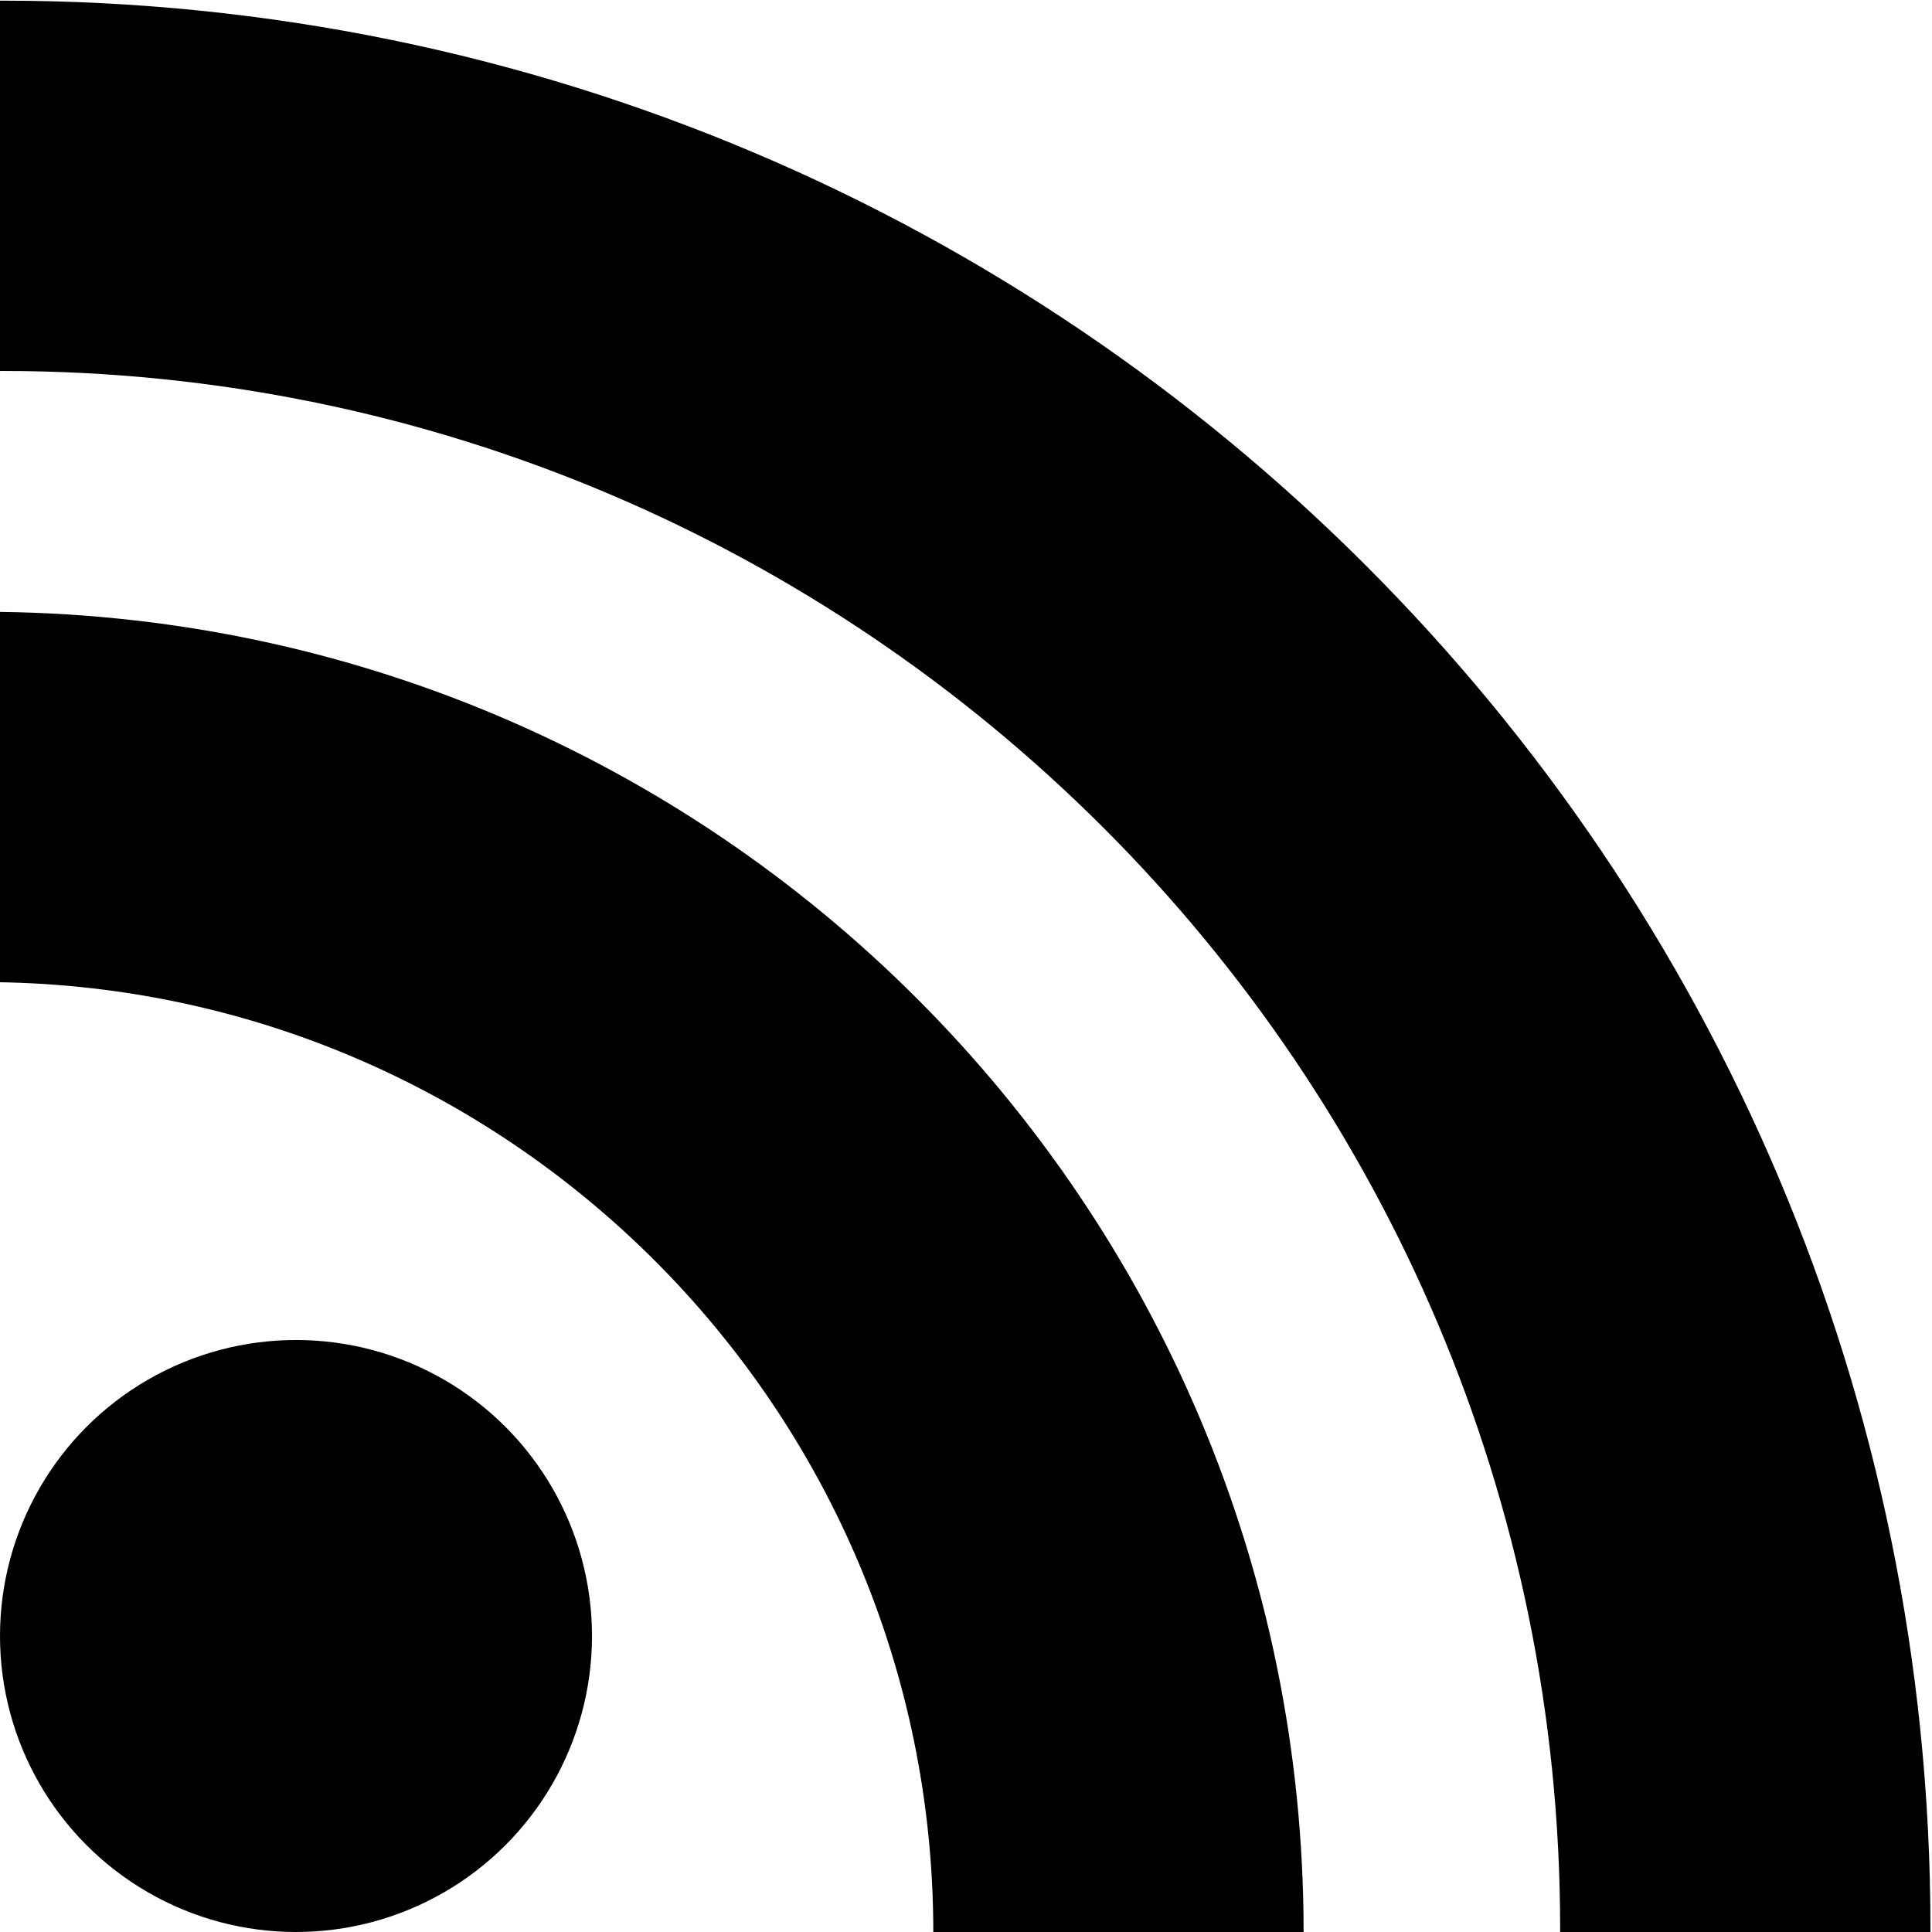
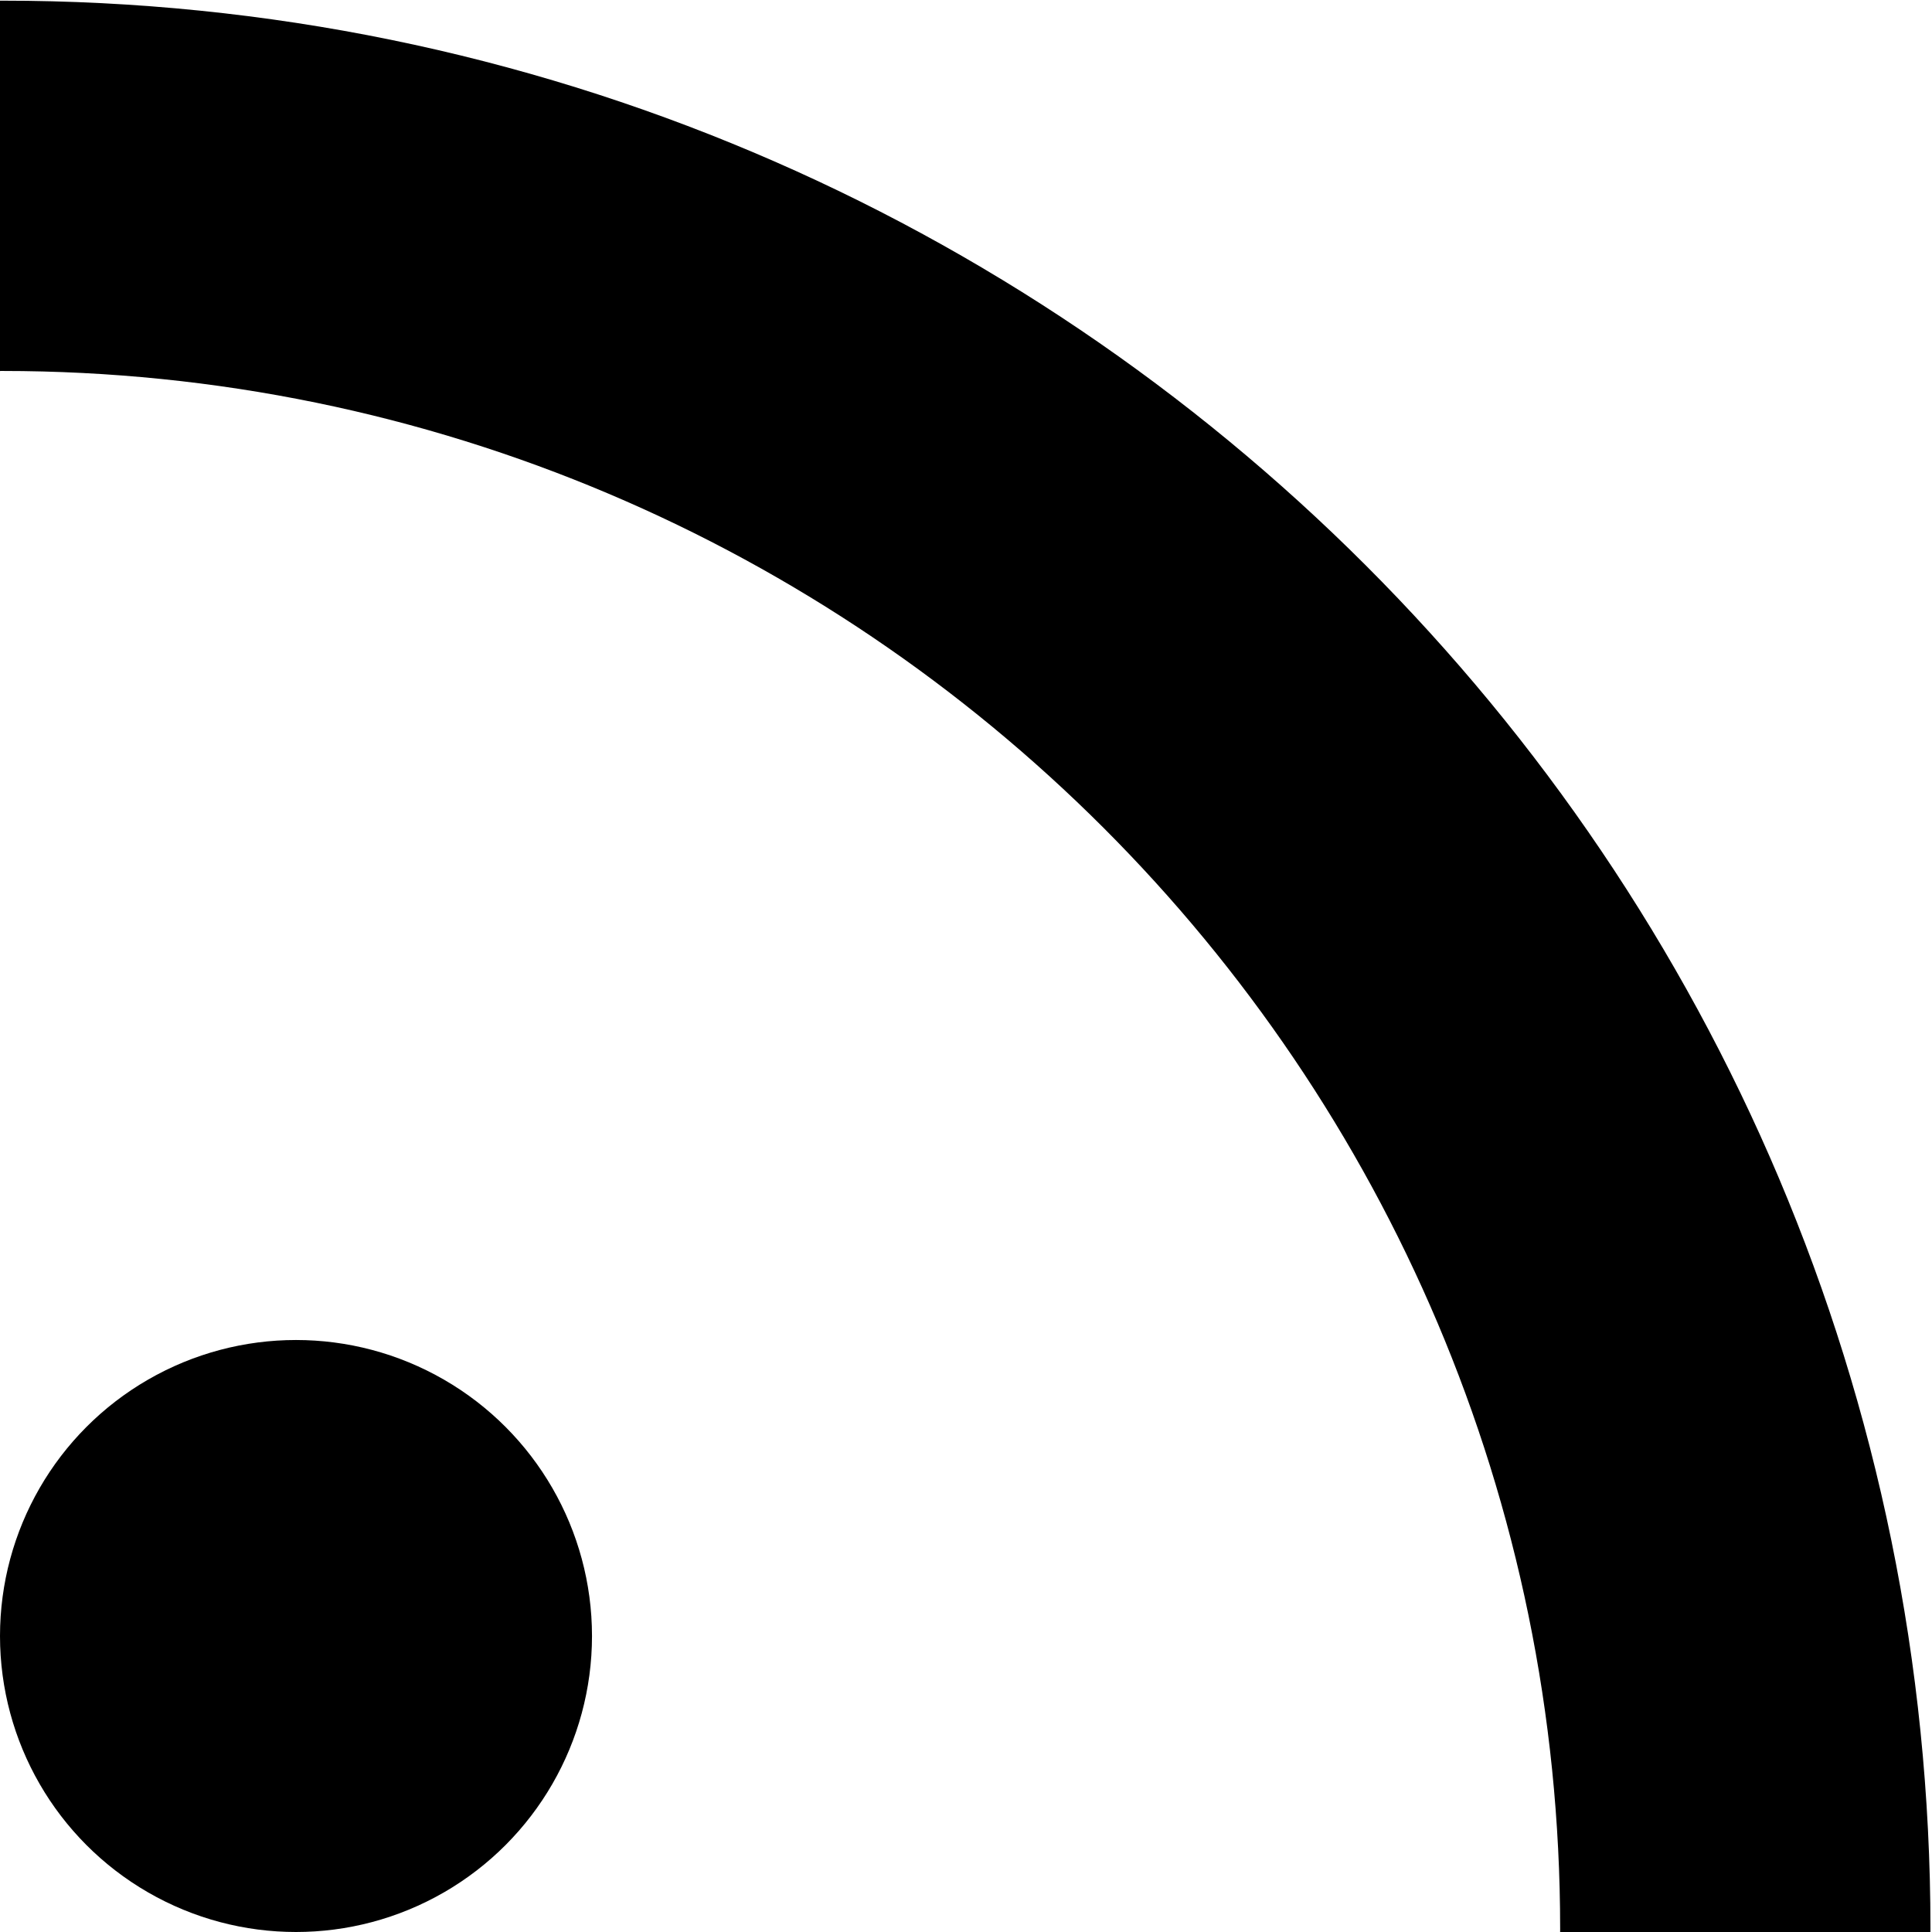
<svg xmlns="http://www.w3.org/2000/svg" fill="#000000" version="1.1" id="Layer_1" width="800px" height="800px" viewBox="0 0 120 120" enable-background="new 0 0 120 120" xml:space="preserve">
  <circle cx="18.385" cy="101.615" r="18.385" />
  <g>
-     <path d="M-1.031,61c32.533,0,59,26.468,59,59s-26.467,59-59,59s-59-26.468-59-59S-33.564,61-1.031,61 M-1.031,38   c-45.288,0-82,36.713-82,82s36.712,82,82,82s82-36.713,82-82S44.257,38-1.031,38L-1.031,38z" />
-   </g>
+     </g>
  <g>
    <path d="M0.154,23.041c53.349,0,96.75,43.402,96.75,96.75s-43.402,96.75-96.75,96.75c-53.348,0-96.75-43.402-96.75-96.75   S-53.194,23.041,0.154,23.041 M0.154,0.041c-66.136,0-119.75,53.615-119.75,119.75s53.614,119.75,119.75,119.75   c66.135,0,119.75-53.615,119.75-119.75S66.289,0.041,0.154,0.041L0.154,0.041z" />
  </g>
</svg>